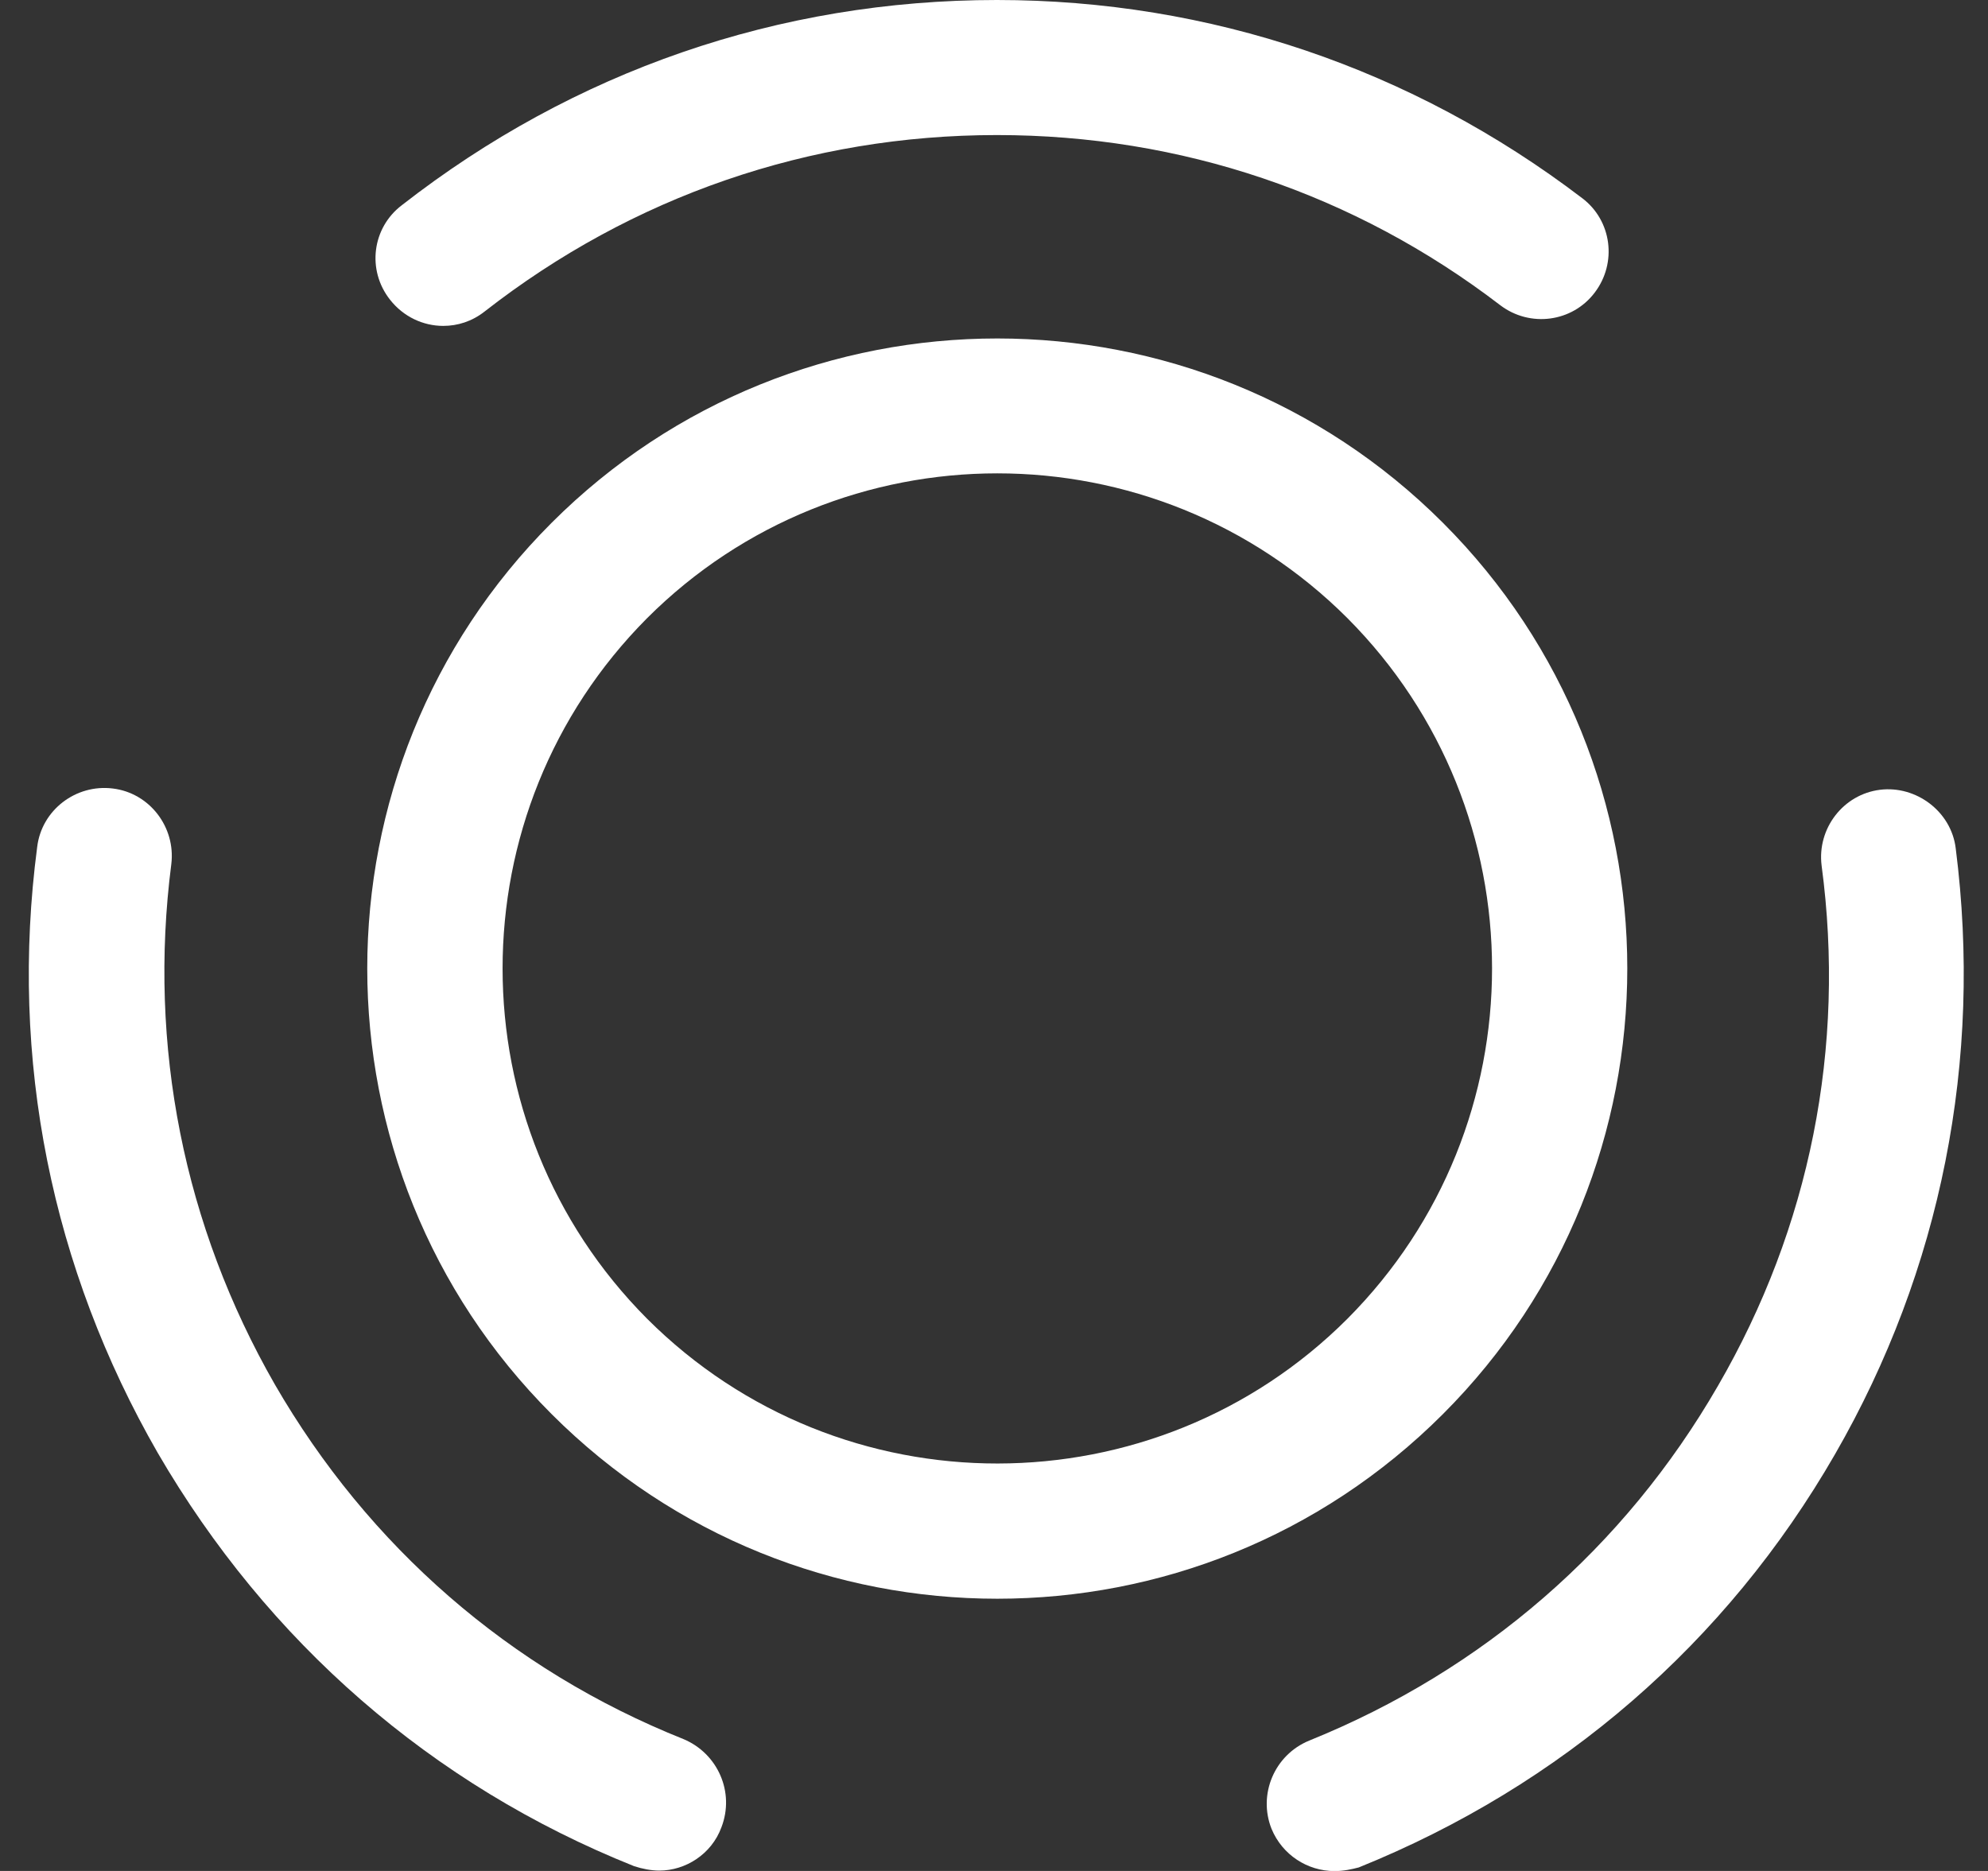
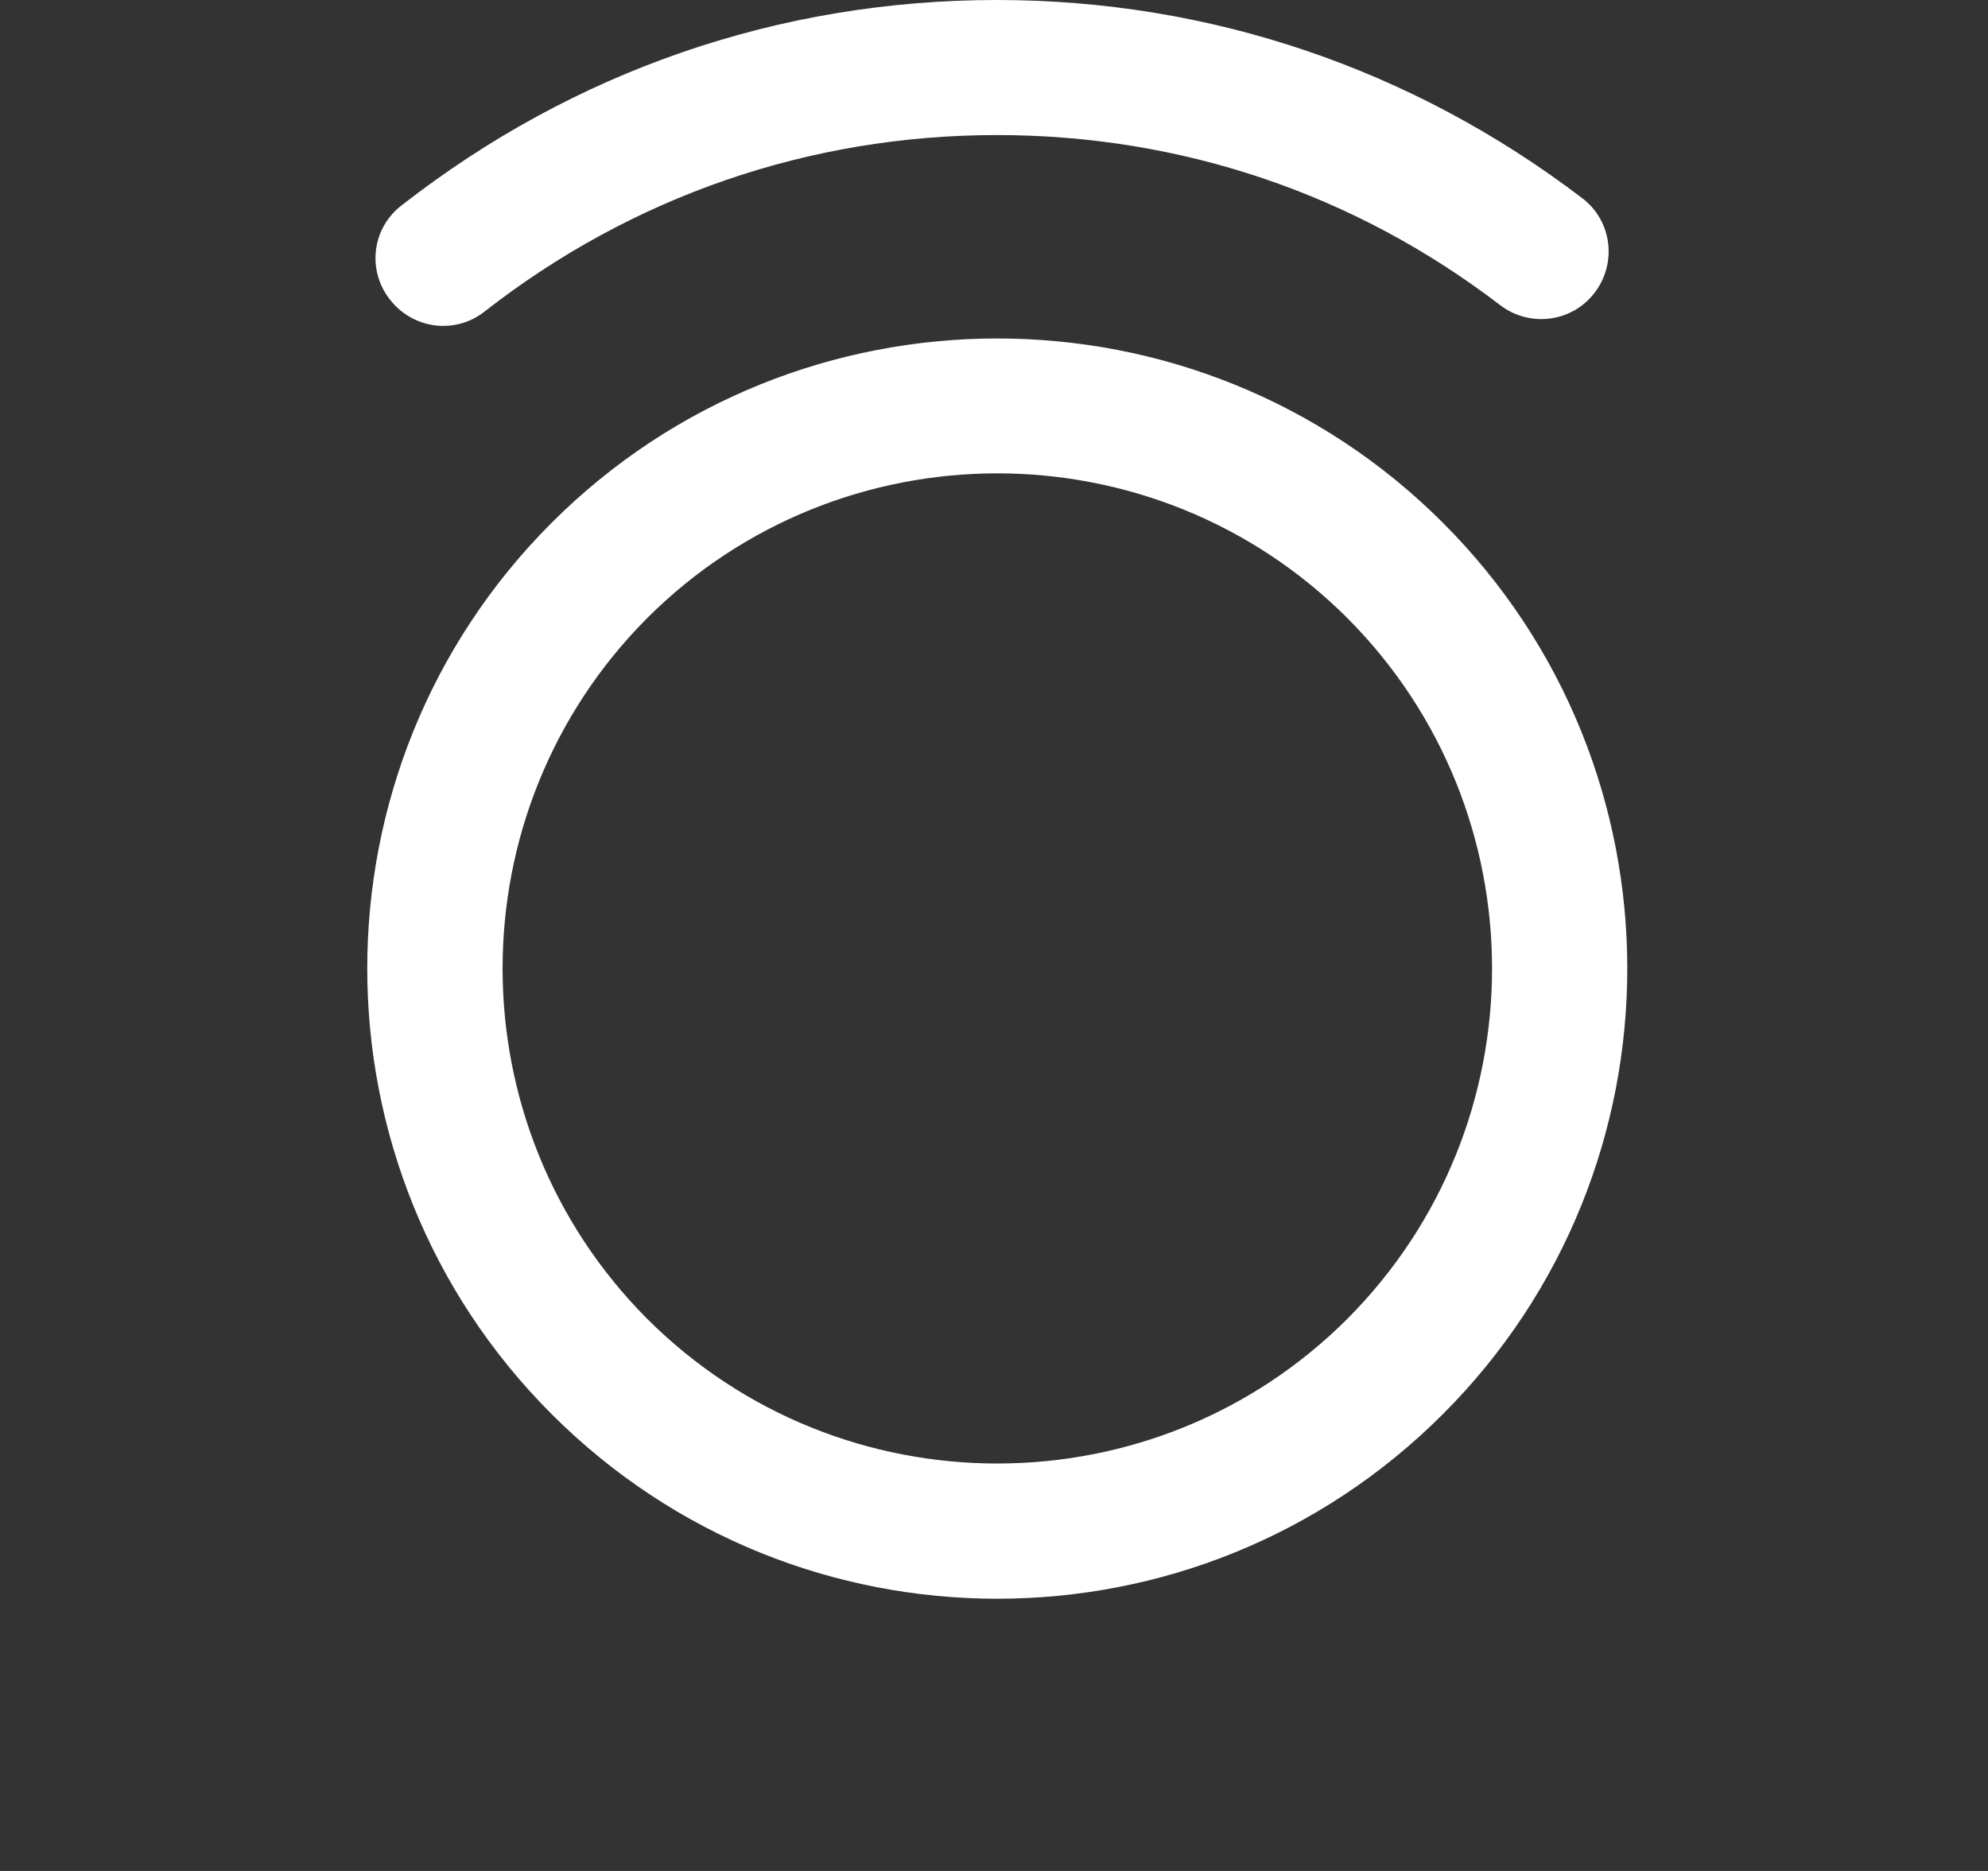
<svg xmlns="http://www.w3.org/2000/svg" width="17" height="16" viewBox="0 0 17 16" fill="none">
  <rect x="0" y="0" width="17" height="16" fill="#333333" stroke="none" />
  <path d="M8.528 13.672C7.15 13.672 5.772 13.148 4.717 12.093C2.615 9.991 2.615 6.573 4.717 4.471C6.819 2.369 10.237 2.369 12.339 4.471C14.441 6.573 14.441 9.991 12.339 12.093C11.284 13.148 9.906 13.672 8.528 13.672ZM8.528 4.048C7.443 4.048 6.357 4.463 5.533 5.287C3.886 6.942 3.886 9.622 5.533 11.277C7.189 12.932 9.876 12.925 11.523 11.277C13.171 9.622 13.171 6.942 11.523 5.287C10.699 4.463 9.614 4.048 8.528 4.048Z" fill="white" />
-   <path d="M5.638 15.997C5.569 15.997 5.492 15.982 5.422 15.959C3.69 15.266 2.289 14.041 1.349 12.425C0.441 10.846 0.079 9.06 0.318 7.243C0.356 6.927 0.649 6.704 0.964 6.743C1.28 6.781 1.503 7.074 1.465 7.389C1.265 8.945 1.573 10.484 2.35 11.839C3.151 13.225 4.36 14.28 5.846 14.873C6.138 14.996 6.285 15.327 6.169 15.627C6.084 15.858 5.861 15.997 5.638 15.997Z" fill="white" />
  <path d="M3.79 2.787C3.62 2.787 3.451 2.71 3.336 2.564C3.135 2.31 3.182 1.948 3.436 1.755C4.906 0.608 6.662 0 8.525 0C10.342 0 12.074 0.585 13.529 1.694C13.784 1.886 13.83 2.248 13.637 2.502C13.445 2.756 13.083 2.803 12.829 2.61C11.582 1.655 10.096 1.155 8.525 1.155C6.923 1.155 5.407 1.678 4.144 2.664C4.036 2.749 3.913 2.787 3.79 2.787Z" fill="white" />
-   <path d="M11.412 16.001C11.181 16.001 10.965 15.863 10.873 15.639C10.757 15.347 10.896 15.008 11.196 14.885C12.682 14.284 13.891 13.237 14.691 11.851C15.477 10.496 15.785 8.956 15.577 7.401C15.538 7.085 15.762 6.793 16.077 6.754C16.385 6.716 16.686 6.939 16.724 7.255C16.955 9.064 16.601 10.858 15.692 12.436C14.761 14.053 13.352 15.27 11.619 15.97C11.558 15.986 11.489 16.001 11.412 16.001Z" fill="white" />
</svg>